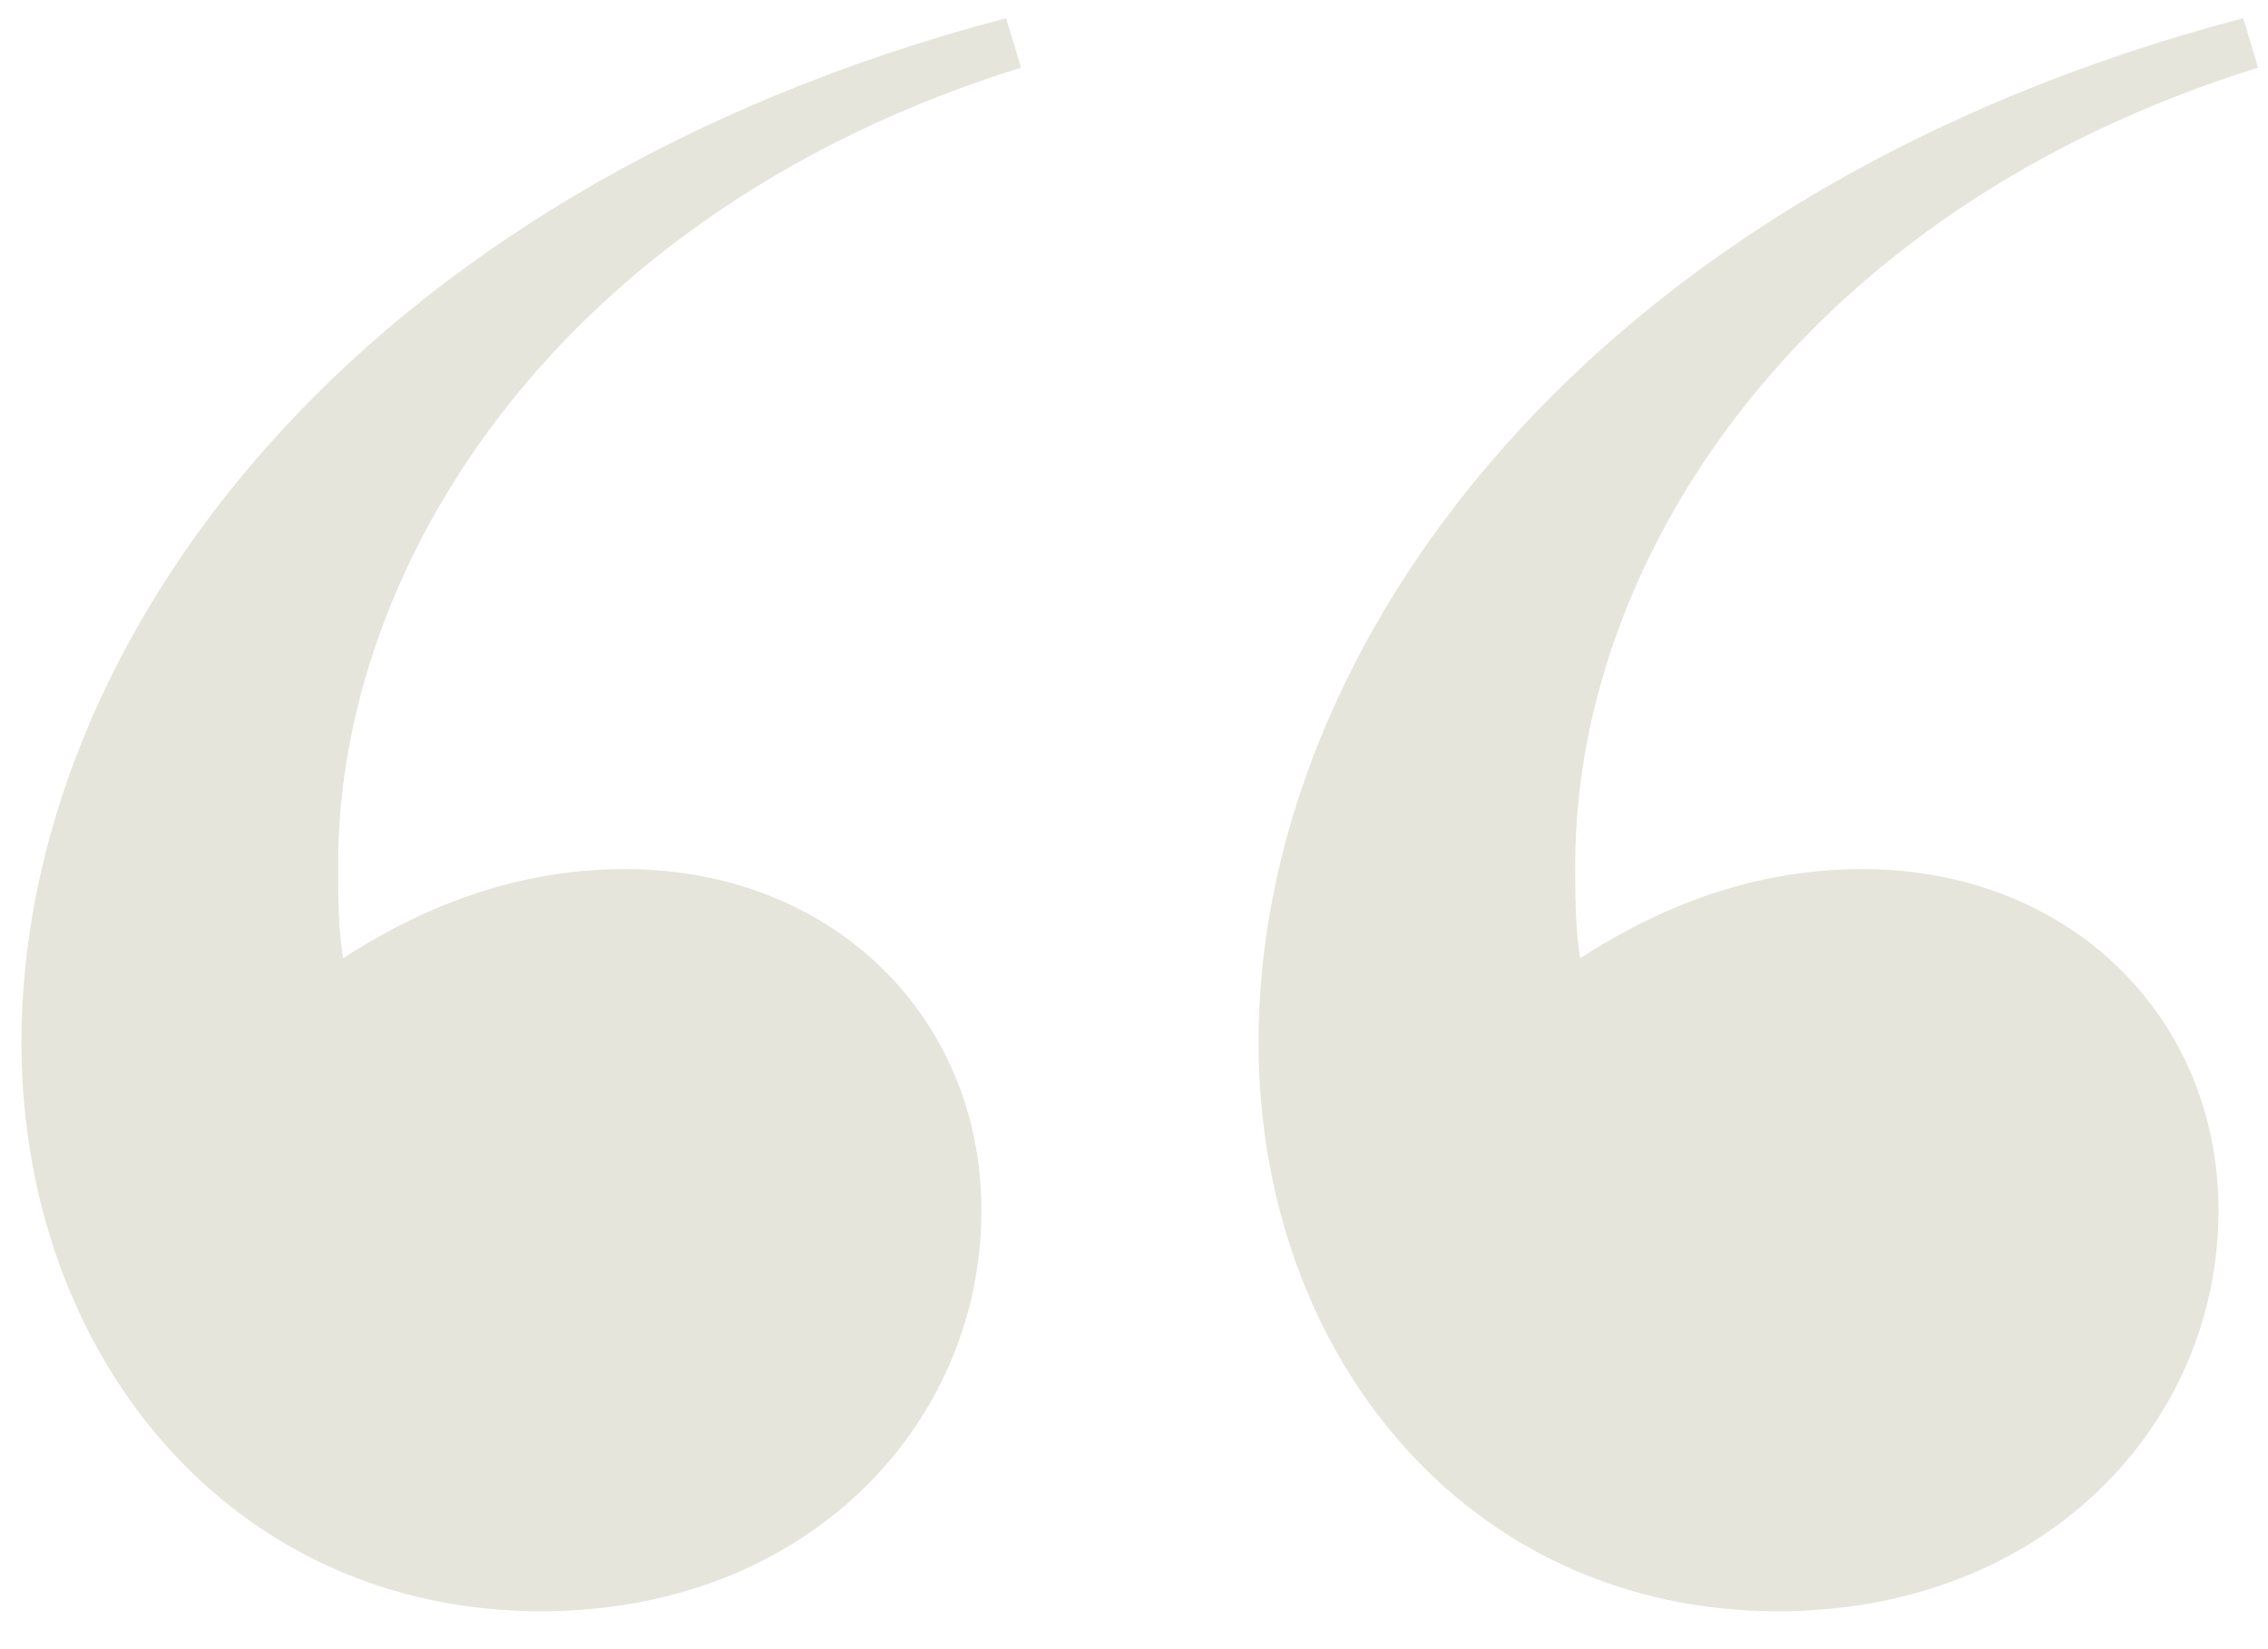
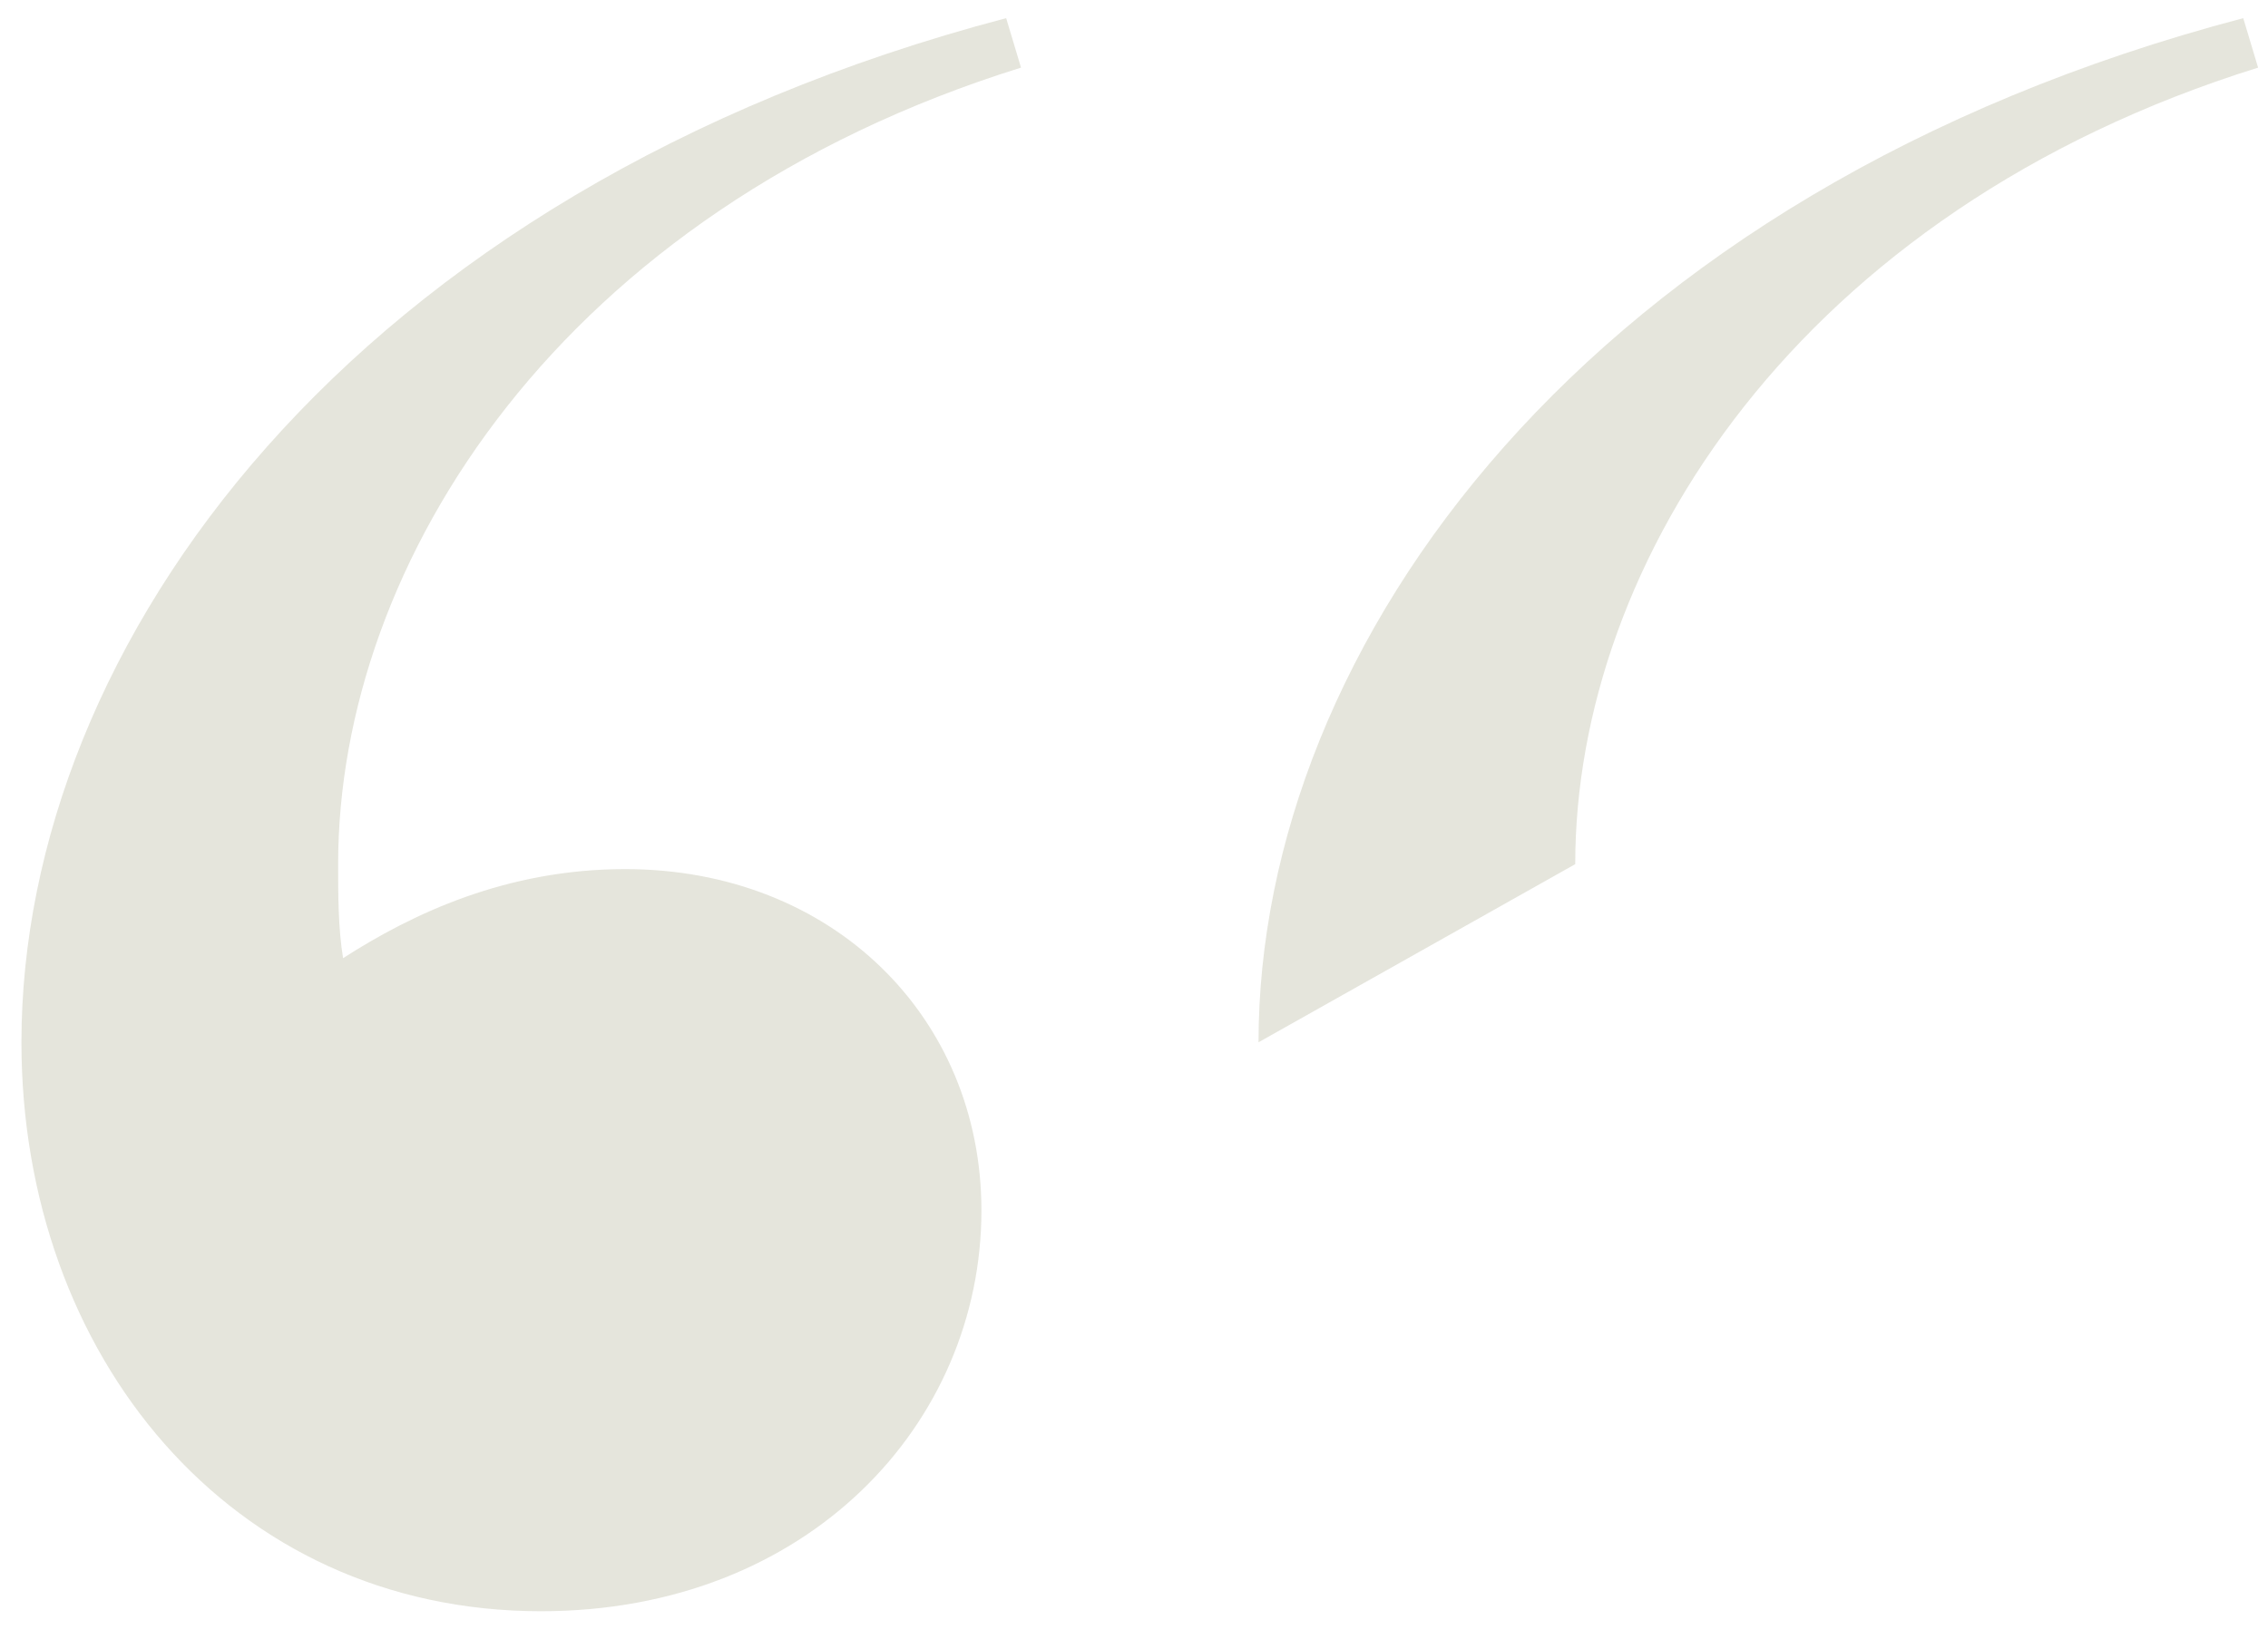
<svg xmlns="http://www.w3.org/2000/svg" width="55" height="40" fill="none">
-   <path fill="#E5E5DC" d="M24.76 1.64C13.6 5.12 8.2 13.64 8.2 20.96c0 .72 0 1.56.12 2.28 1.68-1.08 3.96-2.16 6.84-2.16 5.04 0 8.64 3.6 8.64 8.28 0 5.16-4.2 9.72-10.68 9.72-7.56 0-12.6-6.24-12.6-13.8C.52 15.68 8.44 4.64 24.4.44l.36 1.2Zm5.76 23.64c0-9.6 7.92-20.64 23.88-24.84l.36 1.2C43.6 5.12 38.2 13.64 38.2 20.96c0 .72 0 1.56.12 2.28 1.68-1.08 3.96-2.16 6.84-2.16 5.04 0 8.64 3.6 8.64 8.28 0 5.16-4.2 9.72-10.68 9.72-7.56 0-12.6-6.24-12.6-13.8Z" />
+   <path fill="#E5E5DC" d="M24.76 1.64C13.6 5.12 8.2 13.64 8.2 20.96c0 .72 0 1.56.12 2.28 1.68-1.08 3.96-2.16 6.84-2.16 5.04 0 8.64 3.6 8.64 8.28 0 5.16-4.2 9.72-10.68 9.72-7.56 0-12.6-6.24-12.6-13.8C.52 15.68 8.44 4.64 24.4.44l.36 1.2Zm5.76 23.64c0-9.6 7.92-20.64 23.88-24.84l.36 1.2C43.6 5.12 38.2 13.64 38.2 20.96Z" />
</svg>